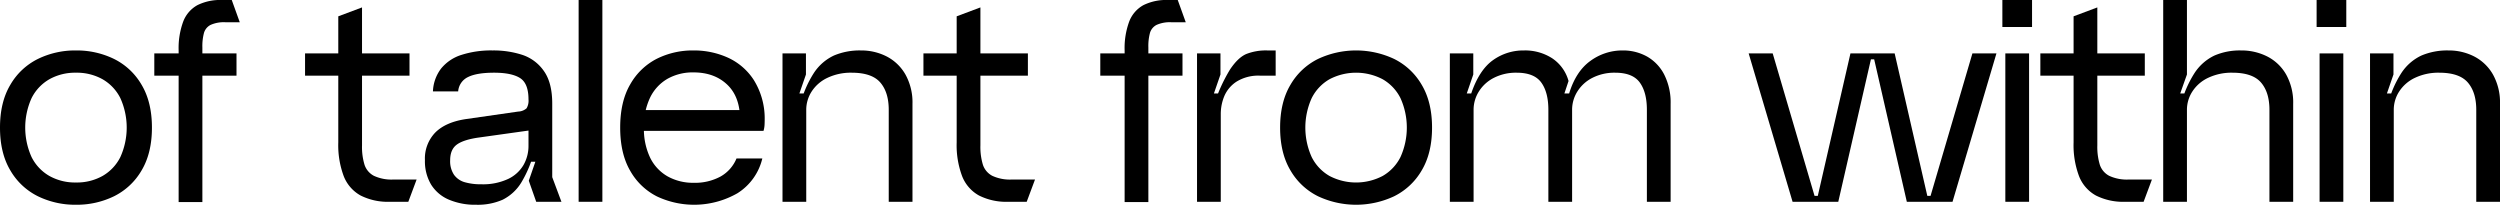
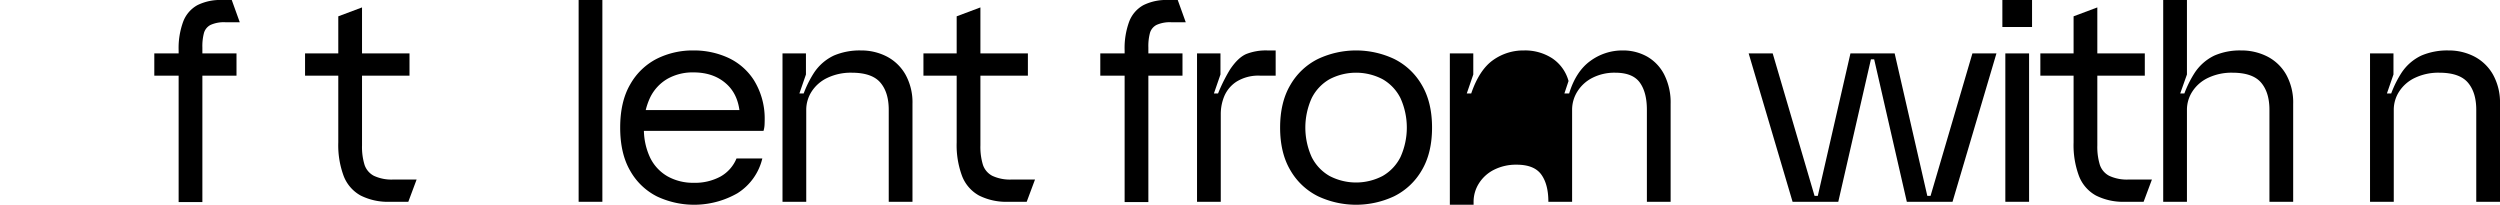
<svg xmlns="http://www.w3.org/2000/svg" width="842.488" height="69" viewBox="0 0 842.488 69">
  <g id="グループ_53126" data-name="グループ 53126" transform="translate(0 -92)">
-     <path id="パス_122799" data-name="パス 122799" d="M12.8,158.151a22.019,22.019,0,0,1-9.3-8.7Q0,143.6,0,135t3.5-14.45a22.014,22.014,0,0,1,9.3-8.7A28.611,28.611,0,0,1,25.6,109a28.617,28.617,0,0,1,12.8,2.851,22.026,22.026,0,0,1,9.3,8.7q3.5,5.85,3.5,14.45t-3.5,14.45a22.031,22.031,0,0,1-9.3,8.7A28.642,28.642,0,0,1,25.6,161a28.636,28.636,0,0,1-12.8-2.849M34.55,151.3a15.13,15.13,0,0,0,6-6.35,24.1,24.1,0,0,0,0-19.9,15.153,15.153,0,0,0-6-6.35,17.742,17.742,0,0,0-8.95-2.2,17.74,17.74,0,0,0-8.95,2.2,15.141,15.141,0,0,0-6,6.35,24.1,24.1,0,0,0,0,19.9,15.118,15.118,0,0,0,6,6.35,17.709,17.709,0,0,0,8.95,2.2,17.712,17.712,0,0,0,8.95-2.2" />
    <path id="パス_122800" data-name="パス 122800" d="M52,110H79.7v7.5H52Zm9.75-10.75a10.639,10.639,0,0,1,4.75-5.5A17.246,17.246,0,0,1,74.8,92h3.3l2.7,7.5H76a10.923,10.923,0,0,0-5.05.9,4.445,4.445,0,0,0-2.2,2.65A17.3,17.3,0,0,0,68.2,108v52.1h-8V109a25.833,25.833,0,0,1,1.55-9.75" />
    <path id="パス_122801" data-name="パス 122801" d="M102.8,110H138v7.5H102.8Zm18.75,47.9a12.735,12.735,0,0,1-5.7-6.5A29.722,29.722,0,0,1,114,140V97.5l8-3V141a20.5,20.5,0,0,0,.85,6.549,6.5,6.5,0,0,0,3.15,3.7,14.047,14.047,0,0,0,6.6,1.25h7.8l-2.8,7.5h-6.2a20.457,20.457,0,0,1-9.85-2.1" />
-     <path id="パス_122802" data-name="パス 122802" d="M151.2,159.25a12.972,12.972,0,0,1-5.95-5.1A15.332,15.332,0,0,1,143.2,146a12.6,12.6,0,0,1,3.55-9.4q3.549-3.5,10.45-4.5l17.4-2.5a4.5,4.5,0,0,0,2.85-1.1,4.976,4.976,0,0,0,.65-3q0-5.4-2.85-7.2t-8.75-1.8q-5.8,0-8.75,1.45a5.817,5.817,0,0,0-3.35,4.85h-8.5a13.5,13.5,0,0,1,2.75-7.7,14.363,14.363,0,0,1,6.85-4.6A32.66,32.66,0,0,1,166,109a31.373,31.373,0,0,1,10.05,1.5,14.323,14.323,0,0,1,7.25,5.45q2.8,3.953,2.8,10.951v24.8l3.1,8.3h-8.5l-2.5-7.1,3.7-10.7.9,4.3h-5.1l2.5-4.2a39.024,39.024,0,0,1-4.55,11.25,15.455,15.455,0,0,1-6.25,5.75,20.784,20.784,0,0,1-8.9,1.7,22.6,22.6,0,0,1-9.3-1.75m20.05-6.95a11.875,11.875,0,0,0,5.2-4.75,12.981,12.981,0,0,0,1.65-6.449V136l-16.4,2.3q-5.3.7-7.65,2.351T151.7,146a8.218,8.218,0,0,0,1.3,4.9,6.69,6.69,0,0,0,3.6,2.5,19.453,19.453,0,0,0,5.6.7,19.971,19.971,0,0,0,9.05-1.8" />
    <rect id="長方形_141466" data-name="長方形 141466" width="8" height="68" transform="translate(194.996 92)" />
    <path id="パス_122803" data-name="パス 122803" d="M221.4,158.2a21.431,21.431,0,0,1-9-8.6q-3.4-5.8-3.4-14.6t3.4-14.6a21.538,21.538,0,0,1,8.95-8.6A27.032,27.032,0,0,1,233.7,109a27.65,27.65,0,0,1,11.65,2.45,20.47,20.47,0,0,1,8.7,7.55,24.485,24.485,0,0,1,3.649,12.7v.4q0,1-.049,2a8.527,8.527,0,0,1-.35,2h-41.3v-7h37.8l-4.4,3.6q.1-7.9-4.25-12.1t-11.45-4.2a17.287,17.287,0,0,0-8.75,2.15,14.709,14.709,0,0,0-5.85,6.3,22.3,22.3,0,0,0-2.1,10.15,22.3,22.3,0,0,0,2.1,10.15,14.6,14.6,0,0,0,5.9,6.3,17.543,17.543,0,0,0,8.8,2.15,17.974,17.974,0,0,0,9-2.1,12.386,12.386,0,0,0,5.4-6.1h8.7a19.006,19.006,0,0,1-8.351,11.7,29.389,29.389,0,0,1-27.15,1.1" />
    <path id="パス_122804" data-name="パス 122804" d="M263.7,110h7.9v7.1l-3.8,11-1.5-4.6h5.8l-2.6,4.5a35.883,35.883,0,0,1,4.8-11.45,16.411,16.411,0,0,1,6.75-5.85,22.258,22.258,0,0,1,9.05-1.7,18.729,18.729,0,0,1,8.75,2.05,15.4,15.4,0,0,1,6.3,6.1,19.336,19.336,0,0,1,2.35,9.85v33h-8V129q0-5.9-2.85-9.2t-9.65-3.3a18.329,18.329,0,0,0-8.1,1.7,12.778,12.778,0,0,0-5.35,4.6,11.322,11.322,0,0,0-1.85,6.2v31h-8Z" />
    <path id="パス_122805" data-name="パス 122805" d="M311.194,110h35.2v7.5h-35.2Zm18.75,47.9a12.735,12.735,0,0,1-5.7-6.5,29.722,29.722,0,0,1-1.85-11.4V97.5l8-3V141a20.505,20.505,0,0,0,.85,6.549,6.5,6.5,0,0,0,3.15,3.7,14.047,14.047,0,0,0,6.6,1.25h7.8l-2.8,7.5h-6.2a20.457,20.457,0,0,1-9.85-2.1" />
    <path id="パス_122806" data-name="パス 122806" d="M370.793,110h27.7v7.5h-27.7Zm9.75-10.75a10.639,10.639,0,0,1,4.75-5.5,17.248,17.248,0,0,1,8.3-1.75h3.3l2.7,7.5h-4.8a10.926,10.926,0,0,0-5.05.9,4.445,4.445,0,0,0-2.2,2.65,17.3,17.3,0,0,0-.55,4.95v52.1h-8V109a25.833,25.833,0,0,1,1.55-9.75" />
    <path id="パス_122807" data-name="パス 122807" d="M403.393,110h7.9v7.1l-3.8,11-1.5-4.6h5.8l-2.8,4.2a55.1,55.1,0,0,1,5.5-12.25q2.7-4.05,5.5-5.25a18.125,18.125,0,0,1,7.1-1.2h2.8v8.5h-5.2a13.915,13.915,0,0,0-8.05,2.05,10.934,10.934,0,0,0-4.1,4.95,15.634,15.634,0,0,0-1.15,5.8V160h-8Z" />
    <path id="パス_122808" data-name="パス 122808" d="M444.193,158.151a22.019,22.019,0,0,1-9.3-8.7q-3.5-5.85-3.5-14.45t3.5-14.45a22.014,22.014,0,0,1,9.3-8.7,30.162,30.162,0,0,1,25.6,0,22.035,22.035,0,0,1,9.3,8.7q3.5,5.85,3.5,14.45t-3.5,14.45a22.04,22.04,0,0,1-9.3,8.7,30.181,30.181,0,0,1-25.6,0m21.75-6.851a15.142,15.142,0,0,0,6-6.35,24.1,24.1,0,0,0,0-19.9,15.166,15.166,0,0,0-6-6.35,19.305,19.305,0,0,0-17.9,0,15.141,15.141,0,0,0-6,6.35,24.1,24.1,0,0,0,0,19.9,15.118,15.118,0,0,0,6,6.35,19.305,19.305,0,0,0,17.9,0" />
-     <path id="パス_122809" data-name="パス 122809" d="M488.592,110h7.9v7.1l-2.2,6.4h1.5q2.7-7.9,7.3-11.2a17.56,17.56,0,0,1,10.5-3.3,16.819,16.819,0,0,1,9.5,2.65,13.475,13.475,0,0,1,5.5,7.65l-1.4,4.2h1.6q2.3-7.5,7.2-11a18.169,18.169,0,0,1,10.8-3.5,16.575,16.575,0,0,1,8.25,2.05,14.684,14.684,0,0,1,5.8,6.1,20.788,20.788,0,0,1,2.15,9.85v33h-8V129q0-5.9-2.4-9.2t-8.3-3.3a16.368,16.368,0,0,0-7.6,1.7,12.686,12.686,0,0,0-5.1,4.6,11.556,11.556,0,0,0-1.8,6.2v31h-8V129q0-5.9-2.4-9.2t-8.3-3.3a16.368,16.368,0,0,0-7.6,1.7,12.686,12.686,0,0,0-5.1,4.6,11.556,11.556,0,0,0-1.8,6.2v31h-8Z" />
+     <path id="パス_122809" data-name="パス 122809" d="M488.592,110h7.9v7.1l-2.2,6.4h1.5q2.7-7.9,7.3-11.2a17.56,17.56,0,0,1,10.5-3.3,16.819,16.819,0,0,1,9.5,2.65,13.475,13.475,0,0,1,5.5,7.65l-1.4,4.2h1.6q2.3-7.5,7.2-11a18.169,18.169,0,0,1,10.8-3.5,16.575,16.575,0,0,1,8.25,2.05,14.684,14.684,0,0,1,5.8,6.1,20.788,20.788,0,0,1,2.15,9.85v33h-8V129q0-5.9-2.4-9.2t-8.3-3.3a16.368,16.368,0,0,0-7.6,1.7,12.686,12.686,0,0,0-5.1,4.6,11.556,11.556,0,0,0-1.8,6.2v31h-8q0-5.9-2.4-9.2t-8.3-3.3a16.368,16.368,0,0,0-7.6,1.7,12.686,12.686,0,0,0-5.1,4.6,11.556,11.556,0,0,0-1.8,6.2v31h-8Z" />
    <path id="パス_122810" data-name="パス 122810" d="M589.291,110h8.1l14.1,48h1.1l11-48h14.9l11,48h1.1l14.1-48h8.1l-14.8,50h-15.4l-11-48h-1.1l-11,48h-15.4Z" />
    <path id="パス_122811" data-name="パス 122811" d="M674.79,92h10v9.1h-10Zm1,18h8v50h-8Z" />
    <path id="パス_122812" data-name="パス 122812" d="M687.589,110h35.2v7.5h-35.2Zm18.75,47.9a12.735,12.735,0,0,1-5.7-6.5,29.7,29.7,0,0,1-1.85-11.4V97.5l8-3V141a20.506,20.506,0,0,0,.85,6.549,6.5,6.5,0,0,0,3.15,3.7,14.047,14.047,0,0,0,6.6,1.25h7.8l-2.8,7.5h-6.2a20.459,20.459,0,0,1-9.851-2.1" />
    <path id="パス_122813" data-name="パス 122813" d="M728.989,92h8v25.1l-3.9,11-1.5-4.6h5.8l-2.6,4.5a35.884,35.884,0,0,1,4.8-11.45,16.5,16.5,0,0,1,6.7-5.85,21.636,21.636,0,0,1,8.9-1.7,19.249,19.249,0,0,1,8.9,2.05,15.324,15.324,0,0,1,6.35,6.1,19.337,19.337,0,0,1,2.35,9.85v33h-8V129q0-5.9-2.85-9.2t-9.65-3.3a18.326,18.326,0,0,0-8.1,1.7,12.772,12.772,0,0,0-5.35,4.6,11.314,11.314,0,0,0-1.85,6.2v31h-8Z" />
-     <path id="パス_122814" data-name="パス 122814" d="M780.688,92h10v9.1h-10Zm1,18h8v50h-8Z" />
    <path id="パス_122815" data-name="パス 122815" d="M798.688,110h7.9v7.1l-3.8,11-1.5-4.6h5.8l-2.6,4.5a35.883,35.883,0,0,1,4.8-11.45,16.411,16.411,0,0,1,6.75-5.85,22.258,22.258,0,0,1,9.05-1.7,18.729,18.729,0,0,1,8.75,2.05,15.4,15.4,0,0,1,6.3,6.1,19.337,19.337,0,0,1,2.35,9.85v33h-8V129q0-5.9-2.85-9.2t-9.65-3.3a18.326,18.326,0,0,0-8.1,1.7,12.772,12.772,0,0,0-5.35,4.6,11.314,11.314,0,0,0-1.85,6.2v31h-8Z" />
  </g>
</svg>